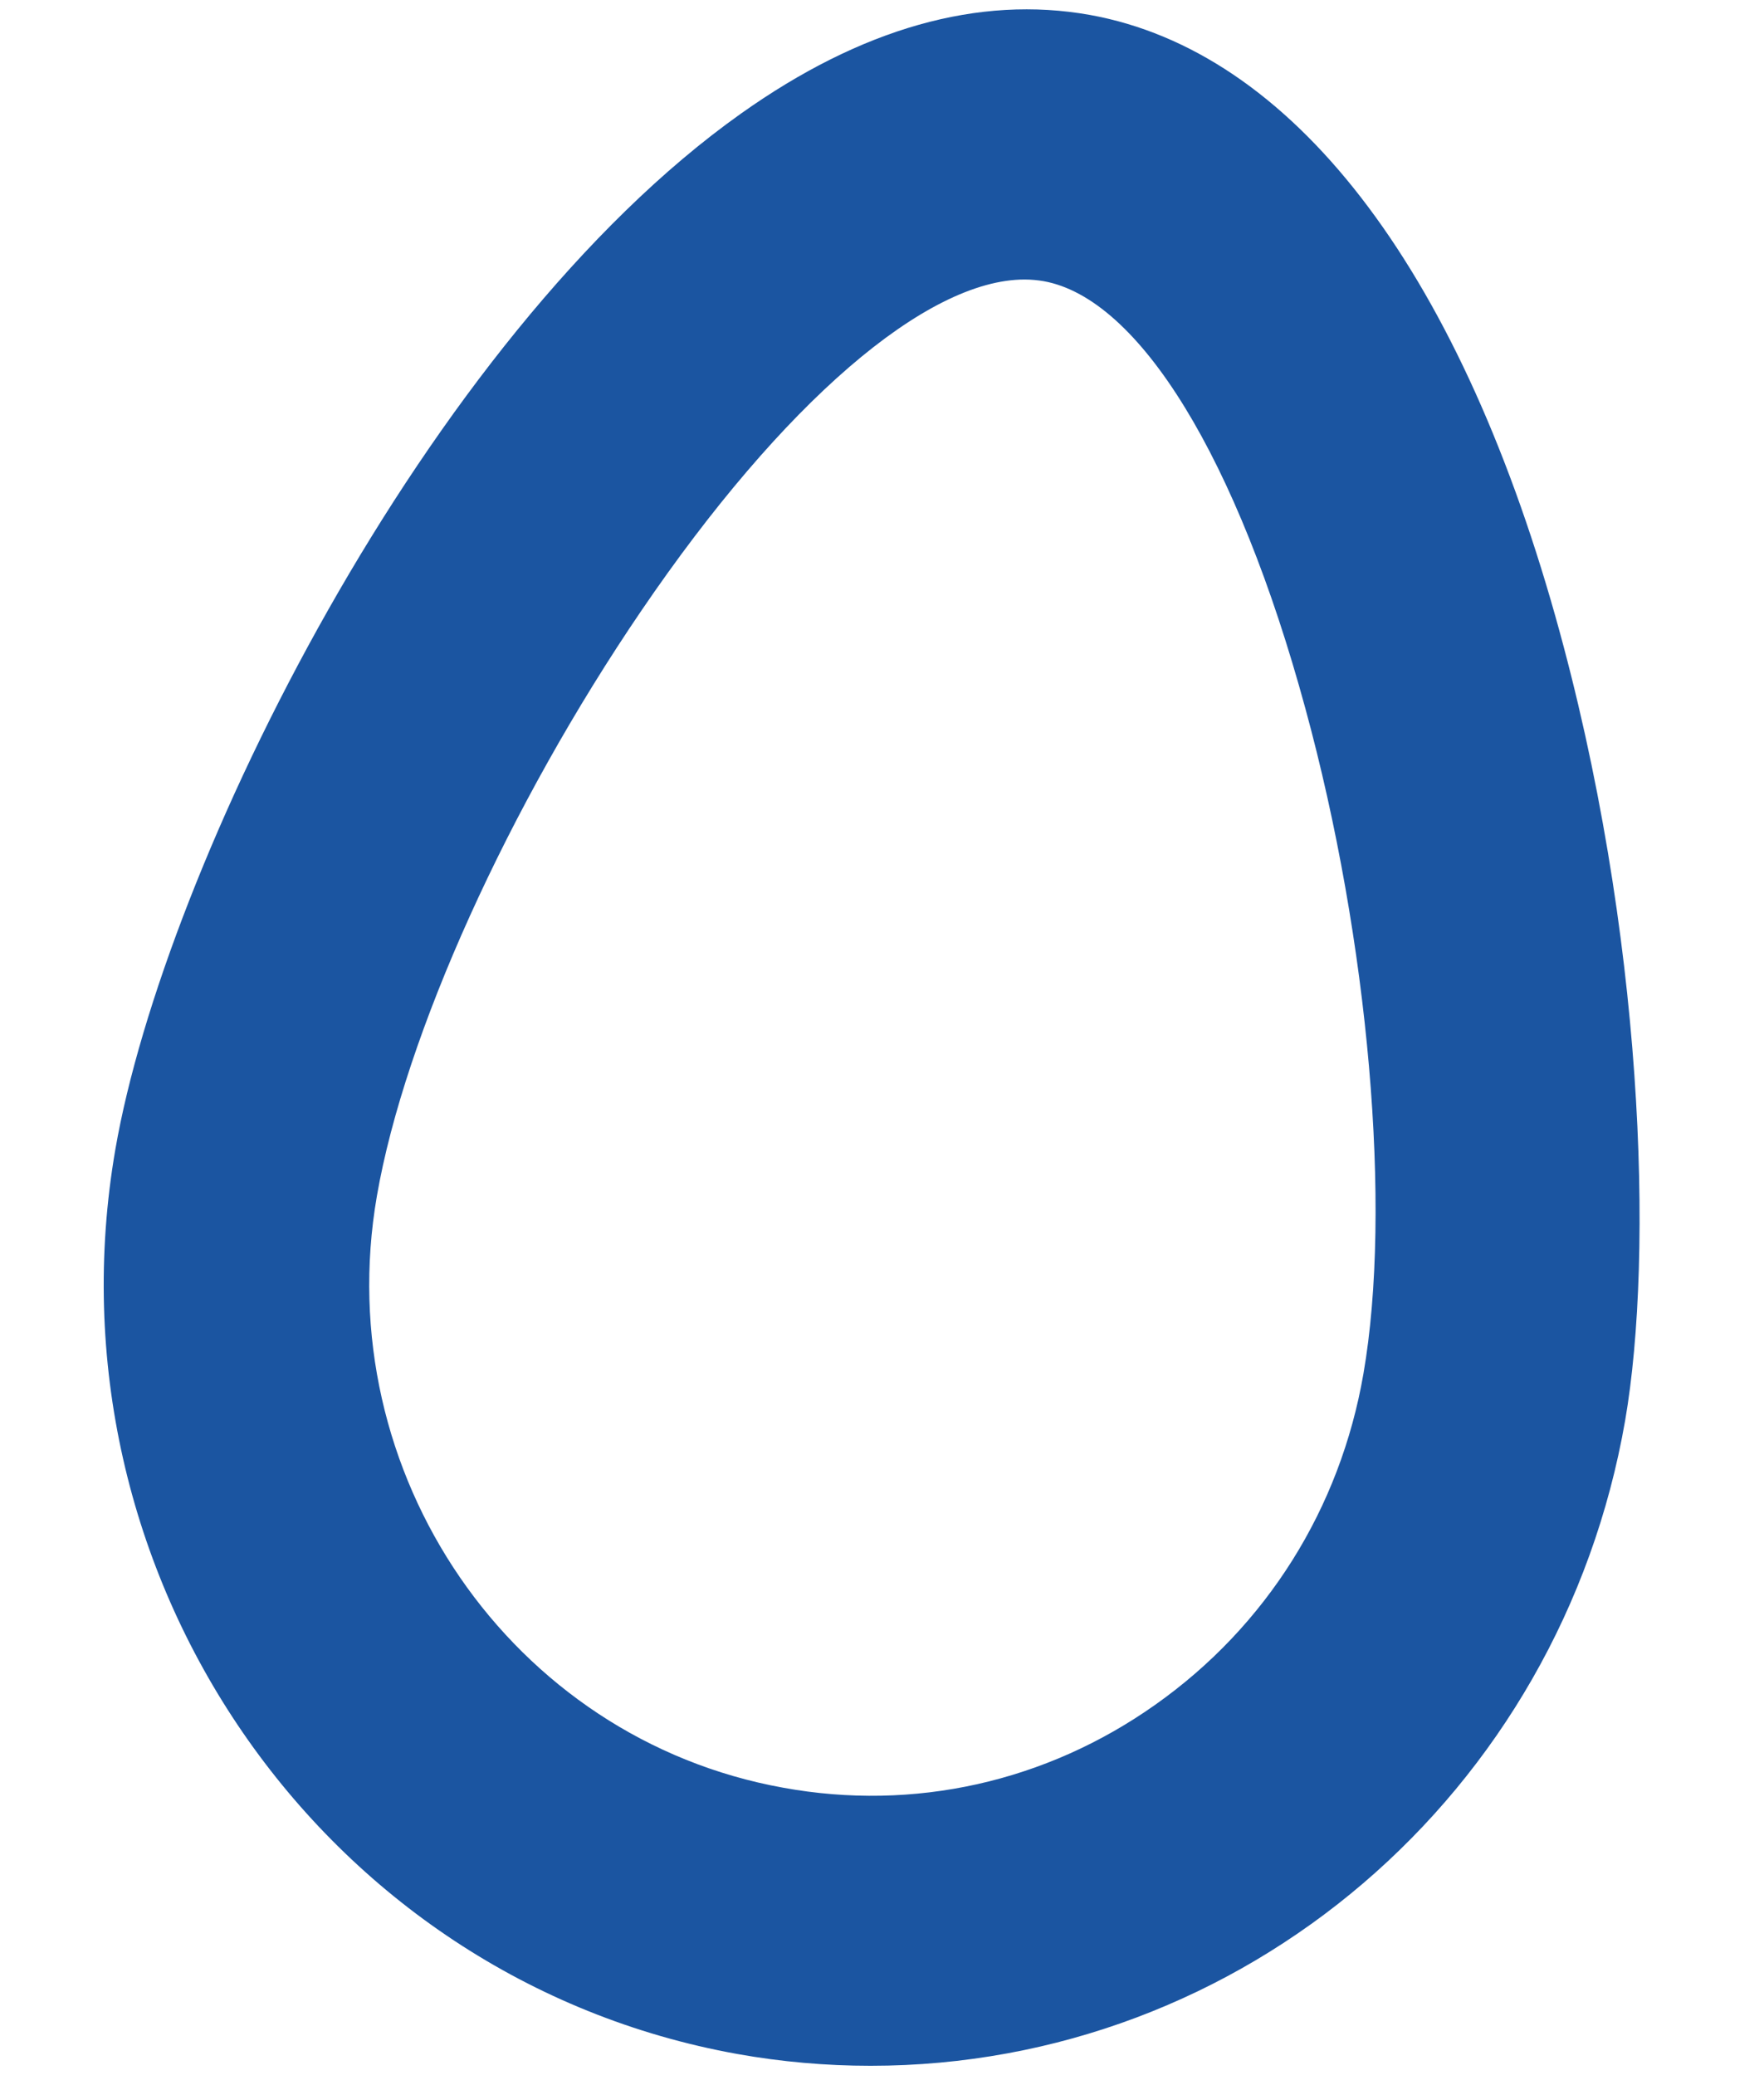
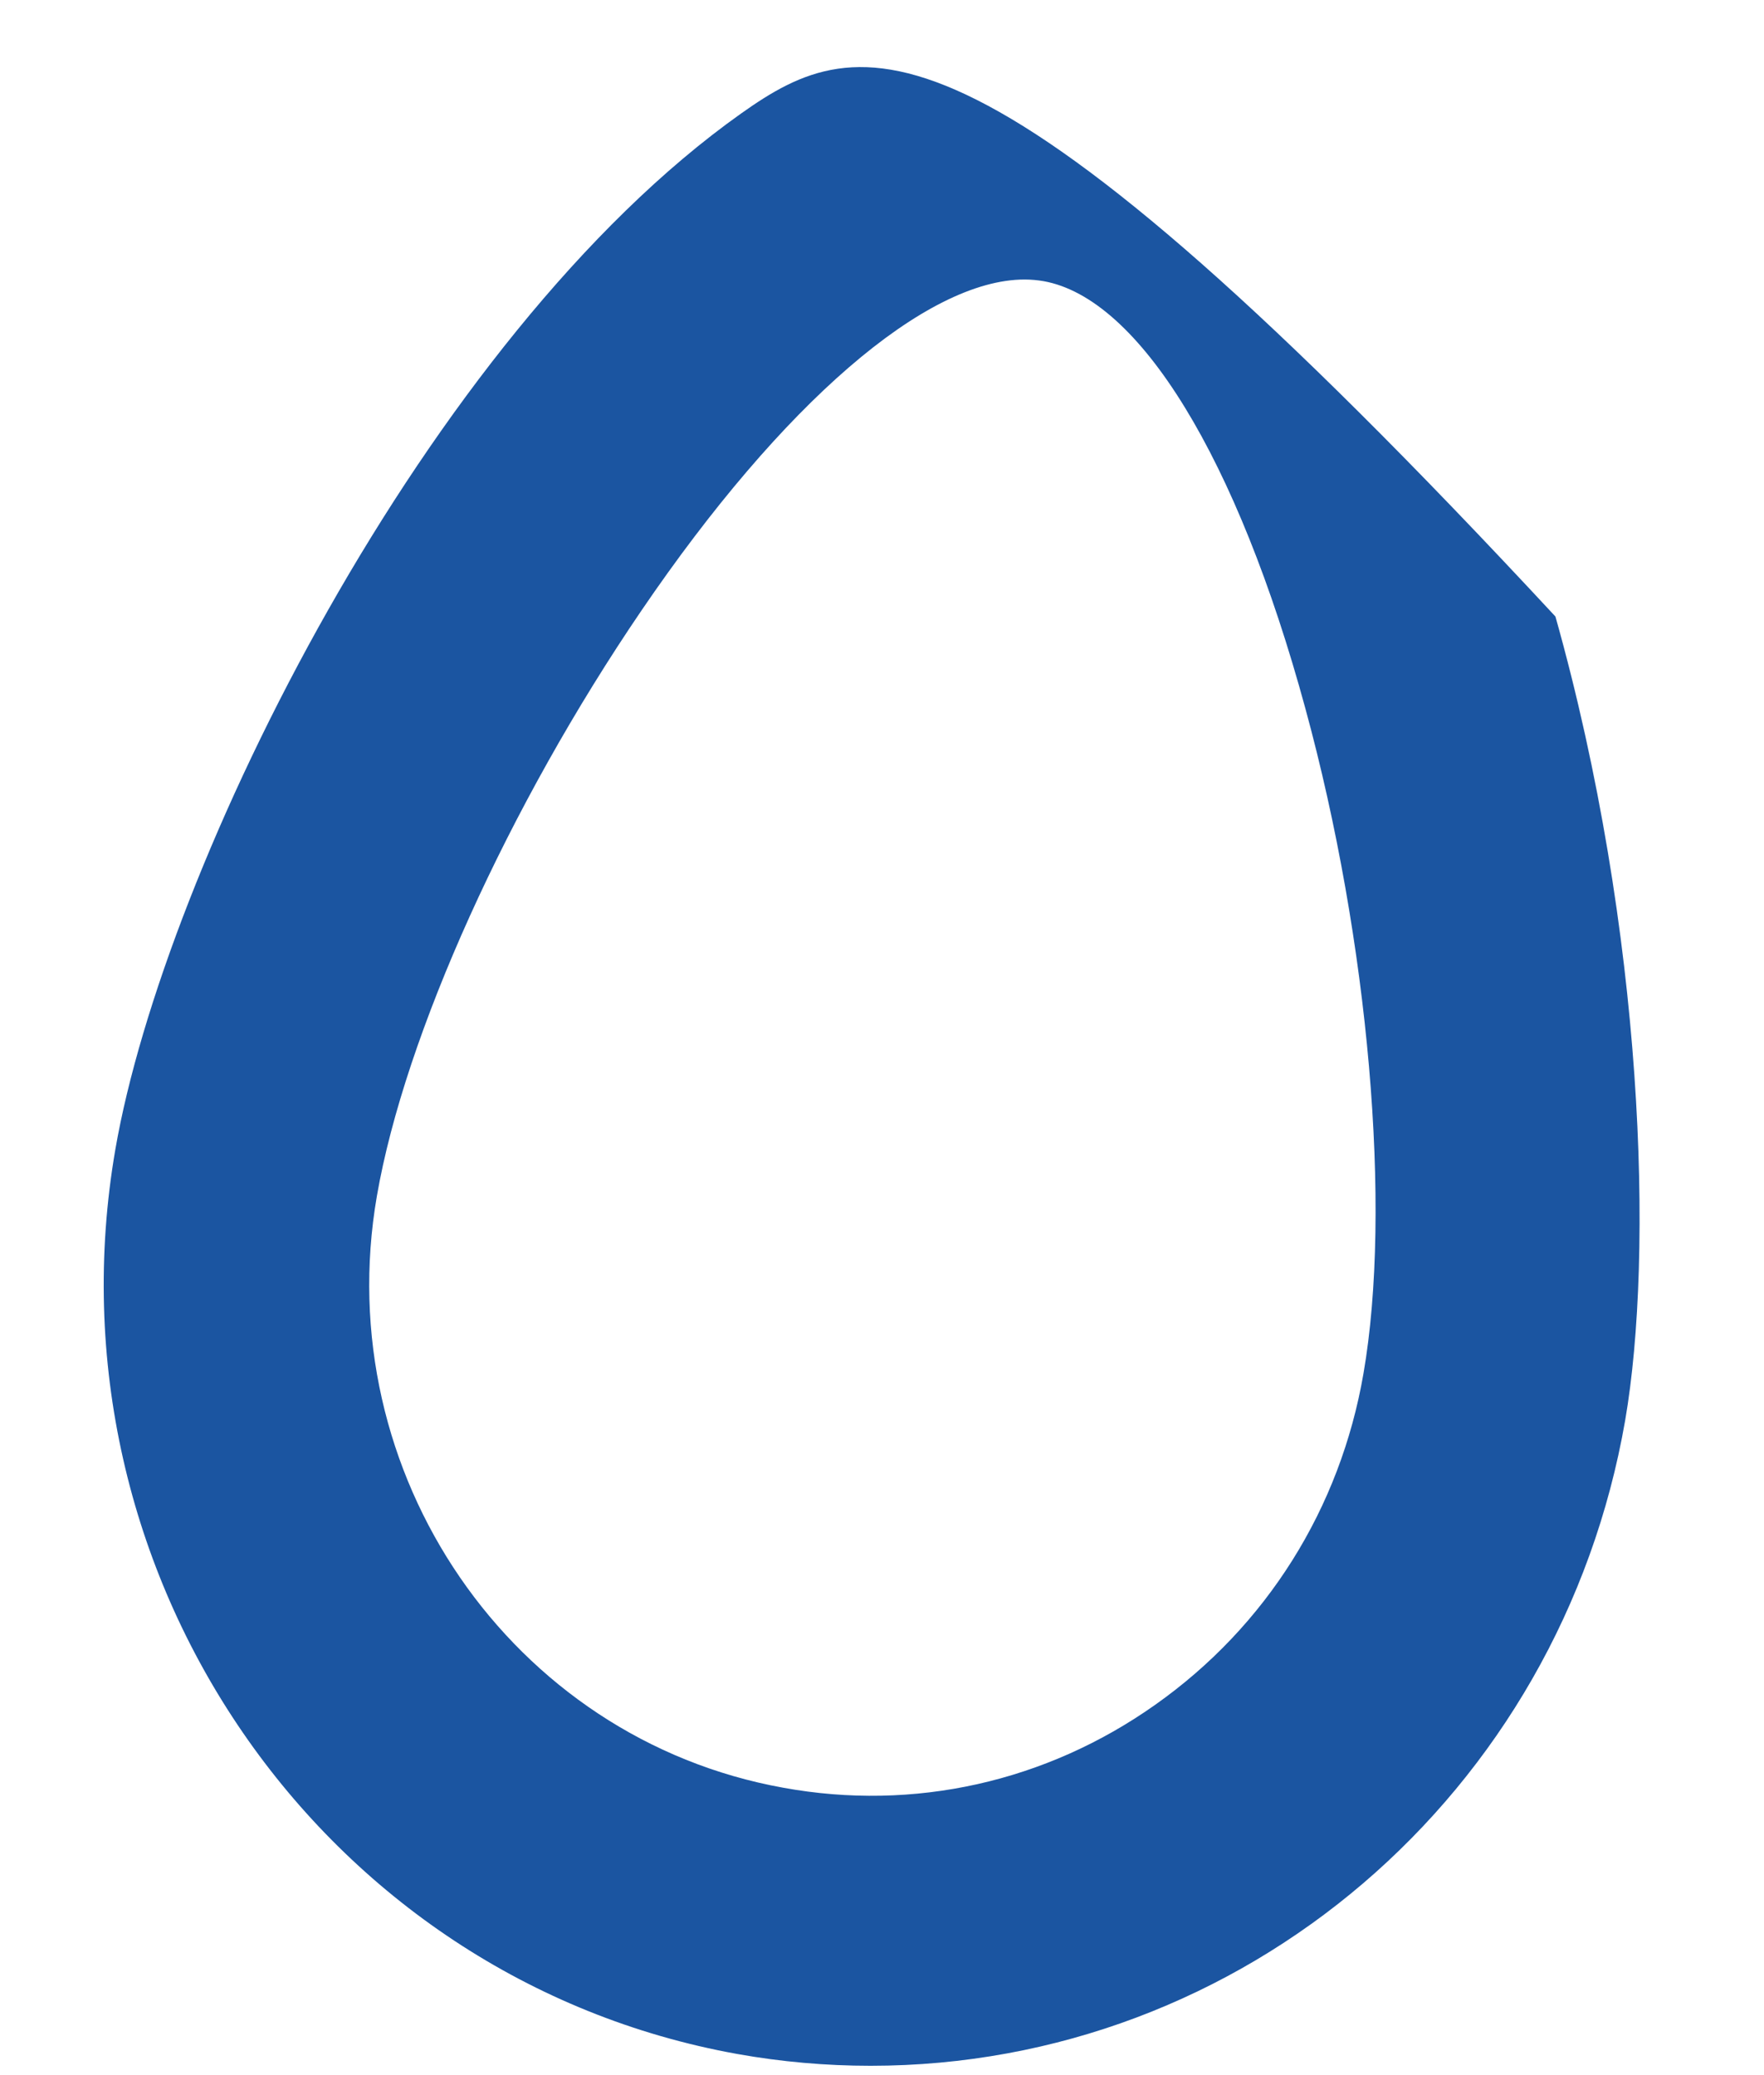
<svg xmlns="http://www.w3.org/2000/svg" version="1.1" id="Ebene_1" x="0px" y="0px" viewBox="0 0 85 100" style="enable-background:new 0 0 85 100;" xml:space="preserve">
  <style type="text/css">
	.st0{fill:#1B55A1;}
</style>
-   <path class="st0" d="M74.95,29.71C70.18,12.76,62.21,2.47,52.52,0.72C47.15-0.24,41.5,1.36,35.71,5.47  C20.52,16.25,7.91,41.81,5.56,55.38c-3.53,20.43,9.91,39.99,29.96,43.6c2.11,0.38,4.28,0.57,6.43,0.57  c17.94,0,33.23-13.08,36.36-31.1C79.69,60.45,79.23,44.92,74.95,29.71z M65.7,66.19c-1.12,6.51-4.68,12.18-10.03,15.96  c-5.27,3.73-11.64,5.15-17.93,4C24.63,83.79,15.85,71,18.16,57.64c1.34-7.75,6.35-18.82,12.75-28.22  c6.8-9.99,13.71-15.95,18.46-15.95c0.32,0,0.63,0.03,0.92,0.08c4.61,0.83,9.33,8.53,12.61,20.59C65.96,45.34,67.08,58.23,65.7,66.19  z" />
+   <path class="st0" d="M74.95,29.71C47.15-0.24,41.5,1.36,35.71,5.47  C20.52,16.25,7.91,41.81,5.56,55.38c-3.53,20.43,9.91,39.99,29.96,43.6c2.11,0.38,4.28,0.57,6.43,0.57  c17.94,0,33.23-13.08,36.36-31.1C79.69,60.45,79.23,44.92,74.95,29.71z M65.7,66.19c-1.12,6.51-4.68,12.18-10.03,15.96  c-5.27,3.73-11.64,5.15-17.93,4C24.63,83.79,15.85,71,18.16,57.64c1.34-7.75,6.35-18.82,12.75-28.22  c6.8-9.99,13.71-15.95,18.46-15.95c0.32,0,0.63,0.03,0.92,0.08c4.61,0.83,9.33,8.53,12.61,20.59C65.96,45.34,67.08,58.23,65.7,66.19  z" />
</svg>